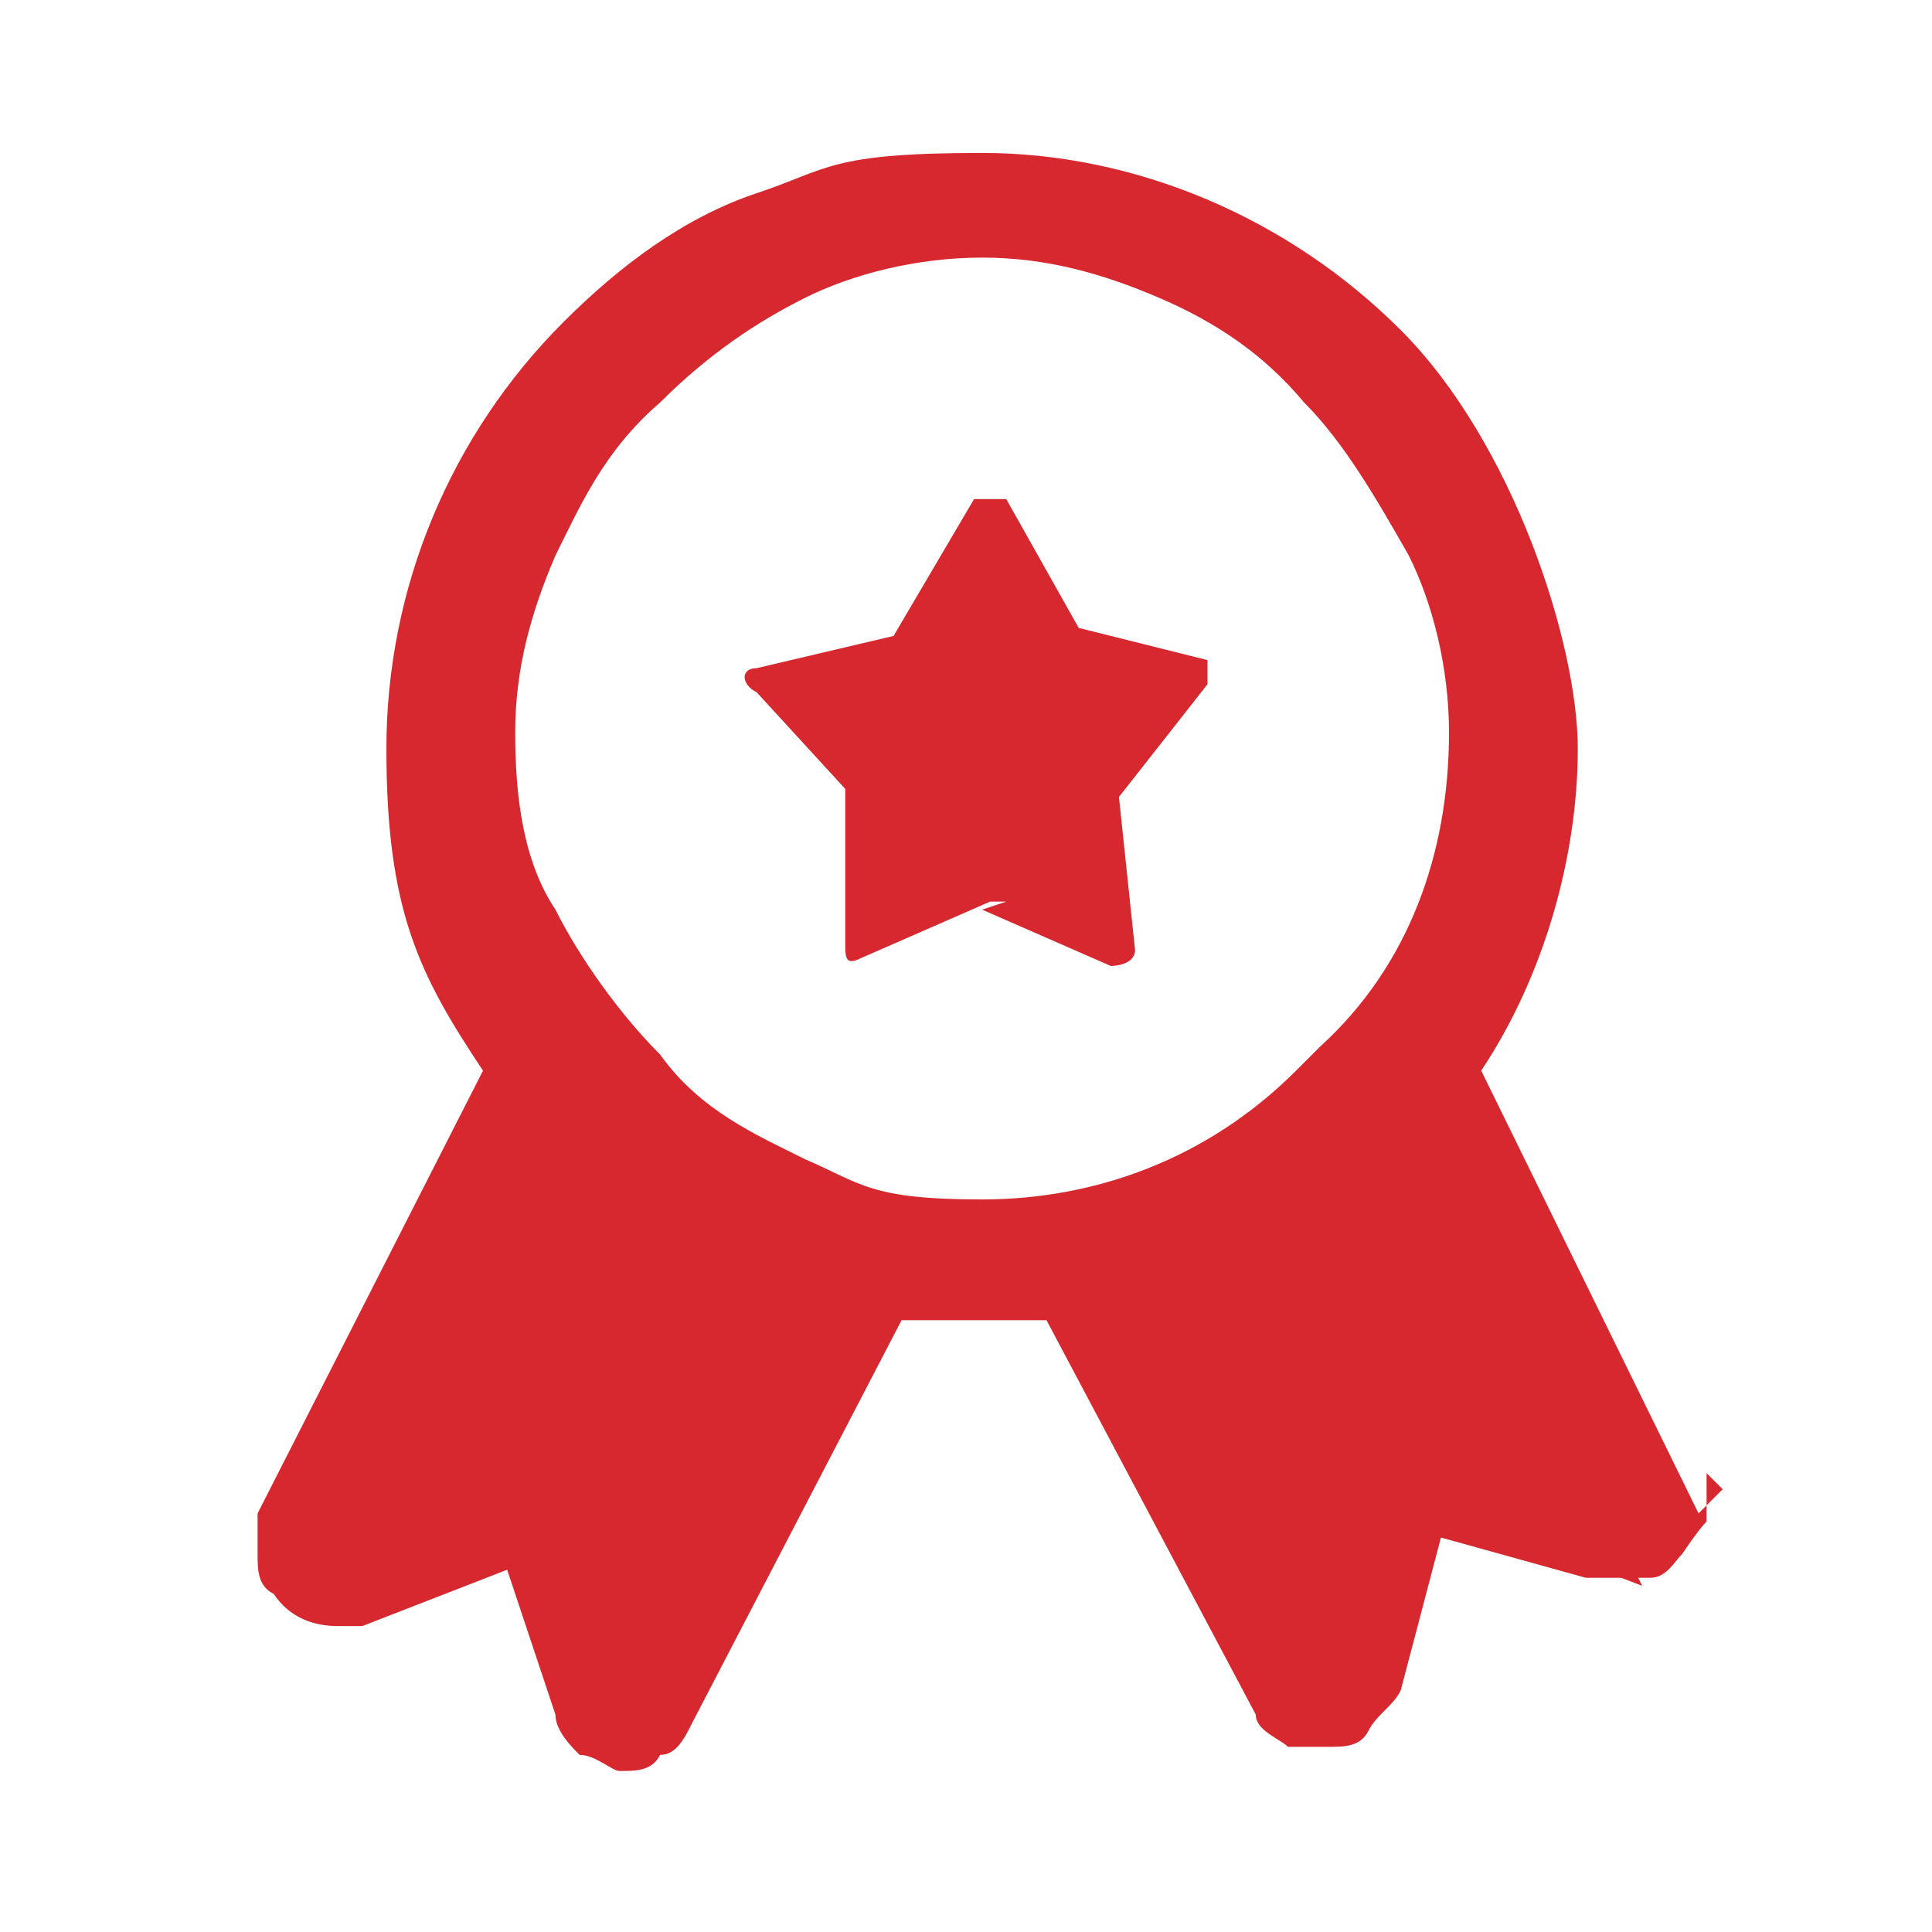
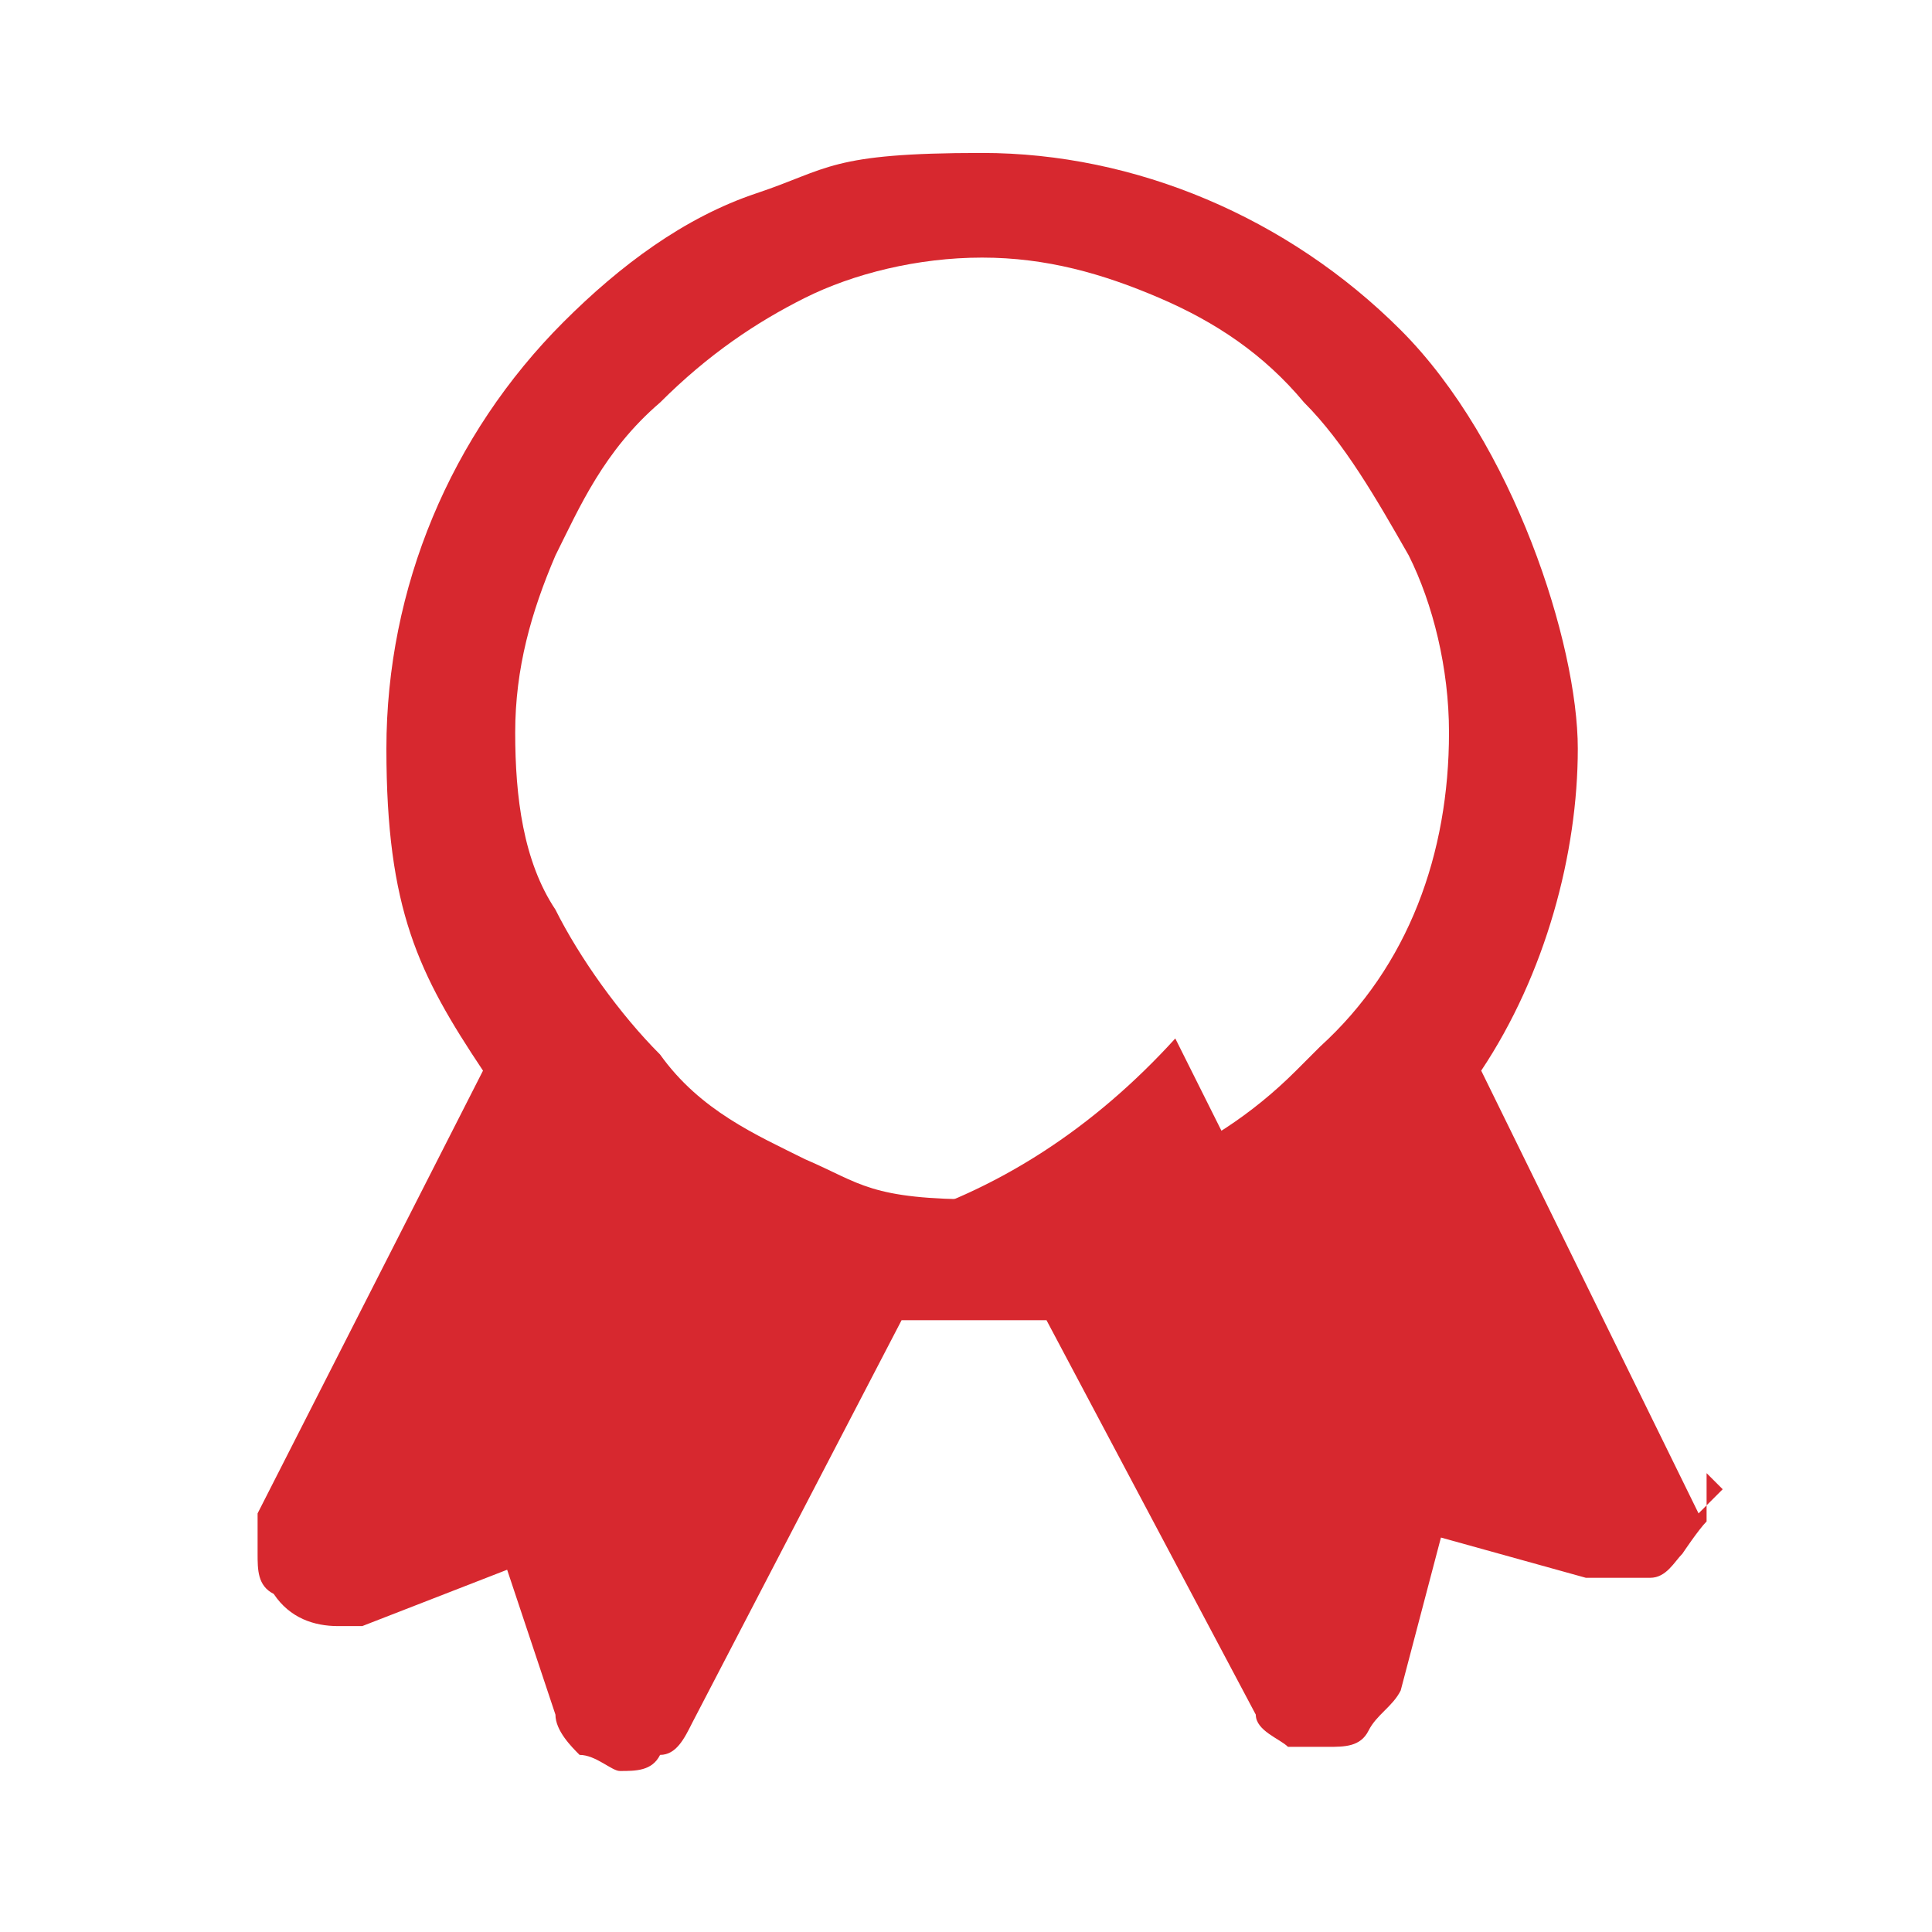
<svg xmlns="http://www.w3.org/2000/svg" id="Layer_1" version="1.1" viewBox="0 0 24 24">
  <defs>
    <style>
      .st0 {
        fill: #d7282f;
      }
    </style>
  </defs>
-   <path class="st0" d="M6.3,18.8l.9,2.8,2.5-4.8c-1.4-.4-2.7-1.2-3.7-2.3l-2.6,5.1,2.9-.9v.2h0Z" />
-   <path class="st0" d="M14.3,16.9l2.4,4.7.9-2.9h.2l2.6,1-2.5-5c-1,1.1-2.2,1.9-3.6,2.3h0Z" />
+   <path class="st0" d="M14.3,16.9h.2l2.6,1-2.5-5c-1,1.1-2.2,1.9-3.6,2.3h0Z" />
  <path class="st0" d="M21.1,18.8l-2.7-5.5c.8-1.2,1.2-2.7,1.2-4s-.8-3.8-2.2-5.2-3.3-2.2-5.2-2.2-1.9.2-2.8.5-1.7.9-2.4,1.6c-1.4,1.4-2.2,3.3-2.2,5.3s.4,2.8,1.2,4l-2.8,5.5v.5c0,.2,0,.4.2.5h0c.2.3.5.4.8.4h.3l1.8-.7.6,1.8c0,.2.2.4.3.5.2,0,.4.2.5.2h0c.2,0,.4,0,.5-.2.2,0,.3-.2.4-.4l2.6-5h1.8l2.6,4.9h0c0,.2.3.3.4.4.2,0,.4,0,.5,0h0c.2,0,.4,0,.5-.2s.3-.3.4-.5l.5-1.9,1.8.5h.3c.2,0,.3,0,.5,0s.3-.2.4-.3c0,0,.2-.3.3-.4,0-.3,0-.5,0-.6l.2.2h0ZM16.1,13.3c-1.1,1.1-2.5,1.6-3.9,1.6s-1.5-.2-2.2-.5c-.6-.3-1.3-.6-1.8-1.3-.5-.5-1-1.2-1.3-1.8-.4-.6-.5-1.4-.5-2.2s.2-1.5.5-2.2c.3-.6.6-1.3,1.3-1.9.6-.6,1.2-1,1.8-1.3s1.4-.5,2.2-.5,1.5.2,2.2.5,1.3.7,1.8,1.3c.5.5.9,1.2,1.3,1.9.3.6.5,1.4.5,2.2,0,1.5-.5,2.9-1.6,3.9l-.2.2Z" />
-   <path class="st0" d="M12.2,11.3l1.6.7c0,0,.3,0,.3-.2l-.2-1.9h0c0,0,1.1-1.4,1.1-1.4,0,0,0-.3,0-.3l-1.6-.4h0l-.9-1.6c0,0-.3,0-.4,0l-1,1.7h0l-1.7.4c-.2,0-.2.2,0,.3l1.1,1.2h0v1.9c0,.2,0,.3.2.2l1.6-.7h.2Z" />
</svg>